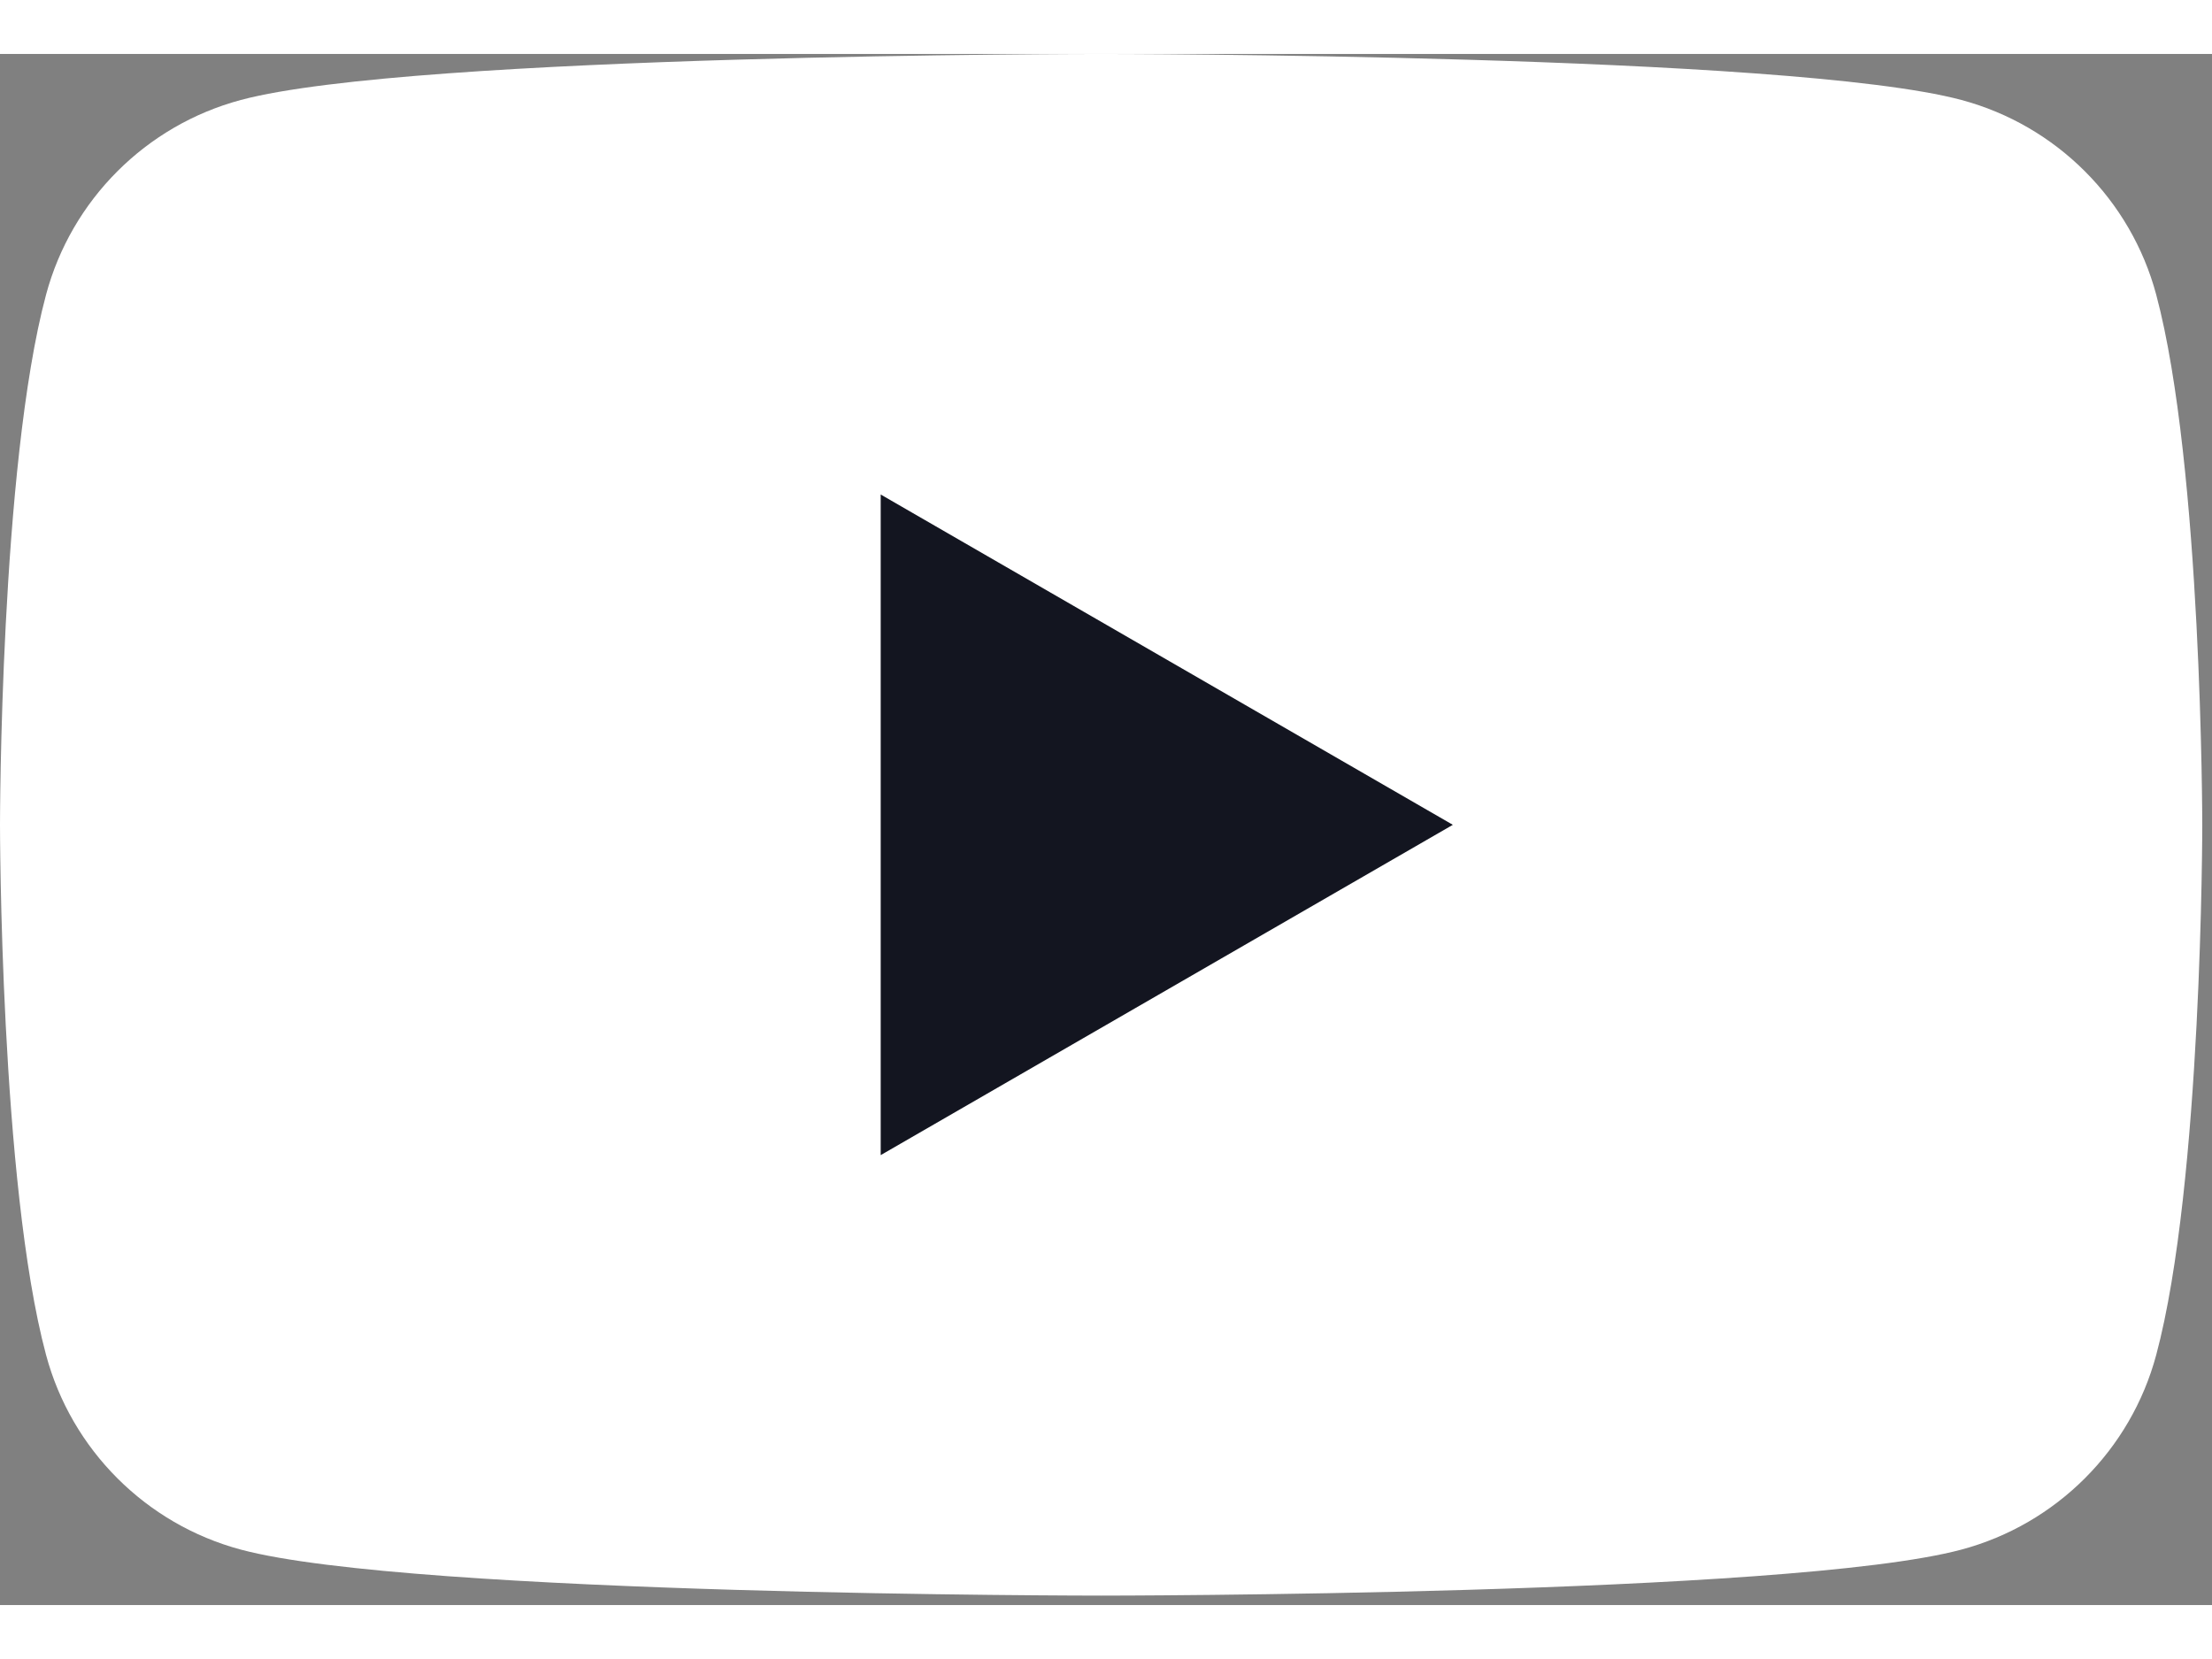
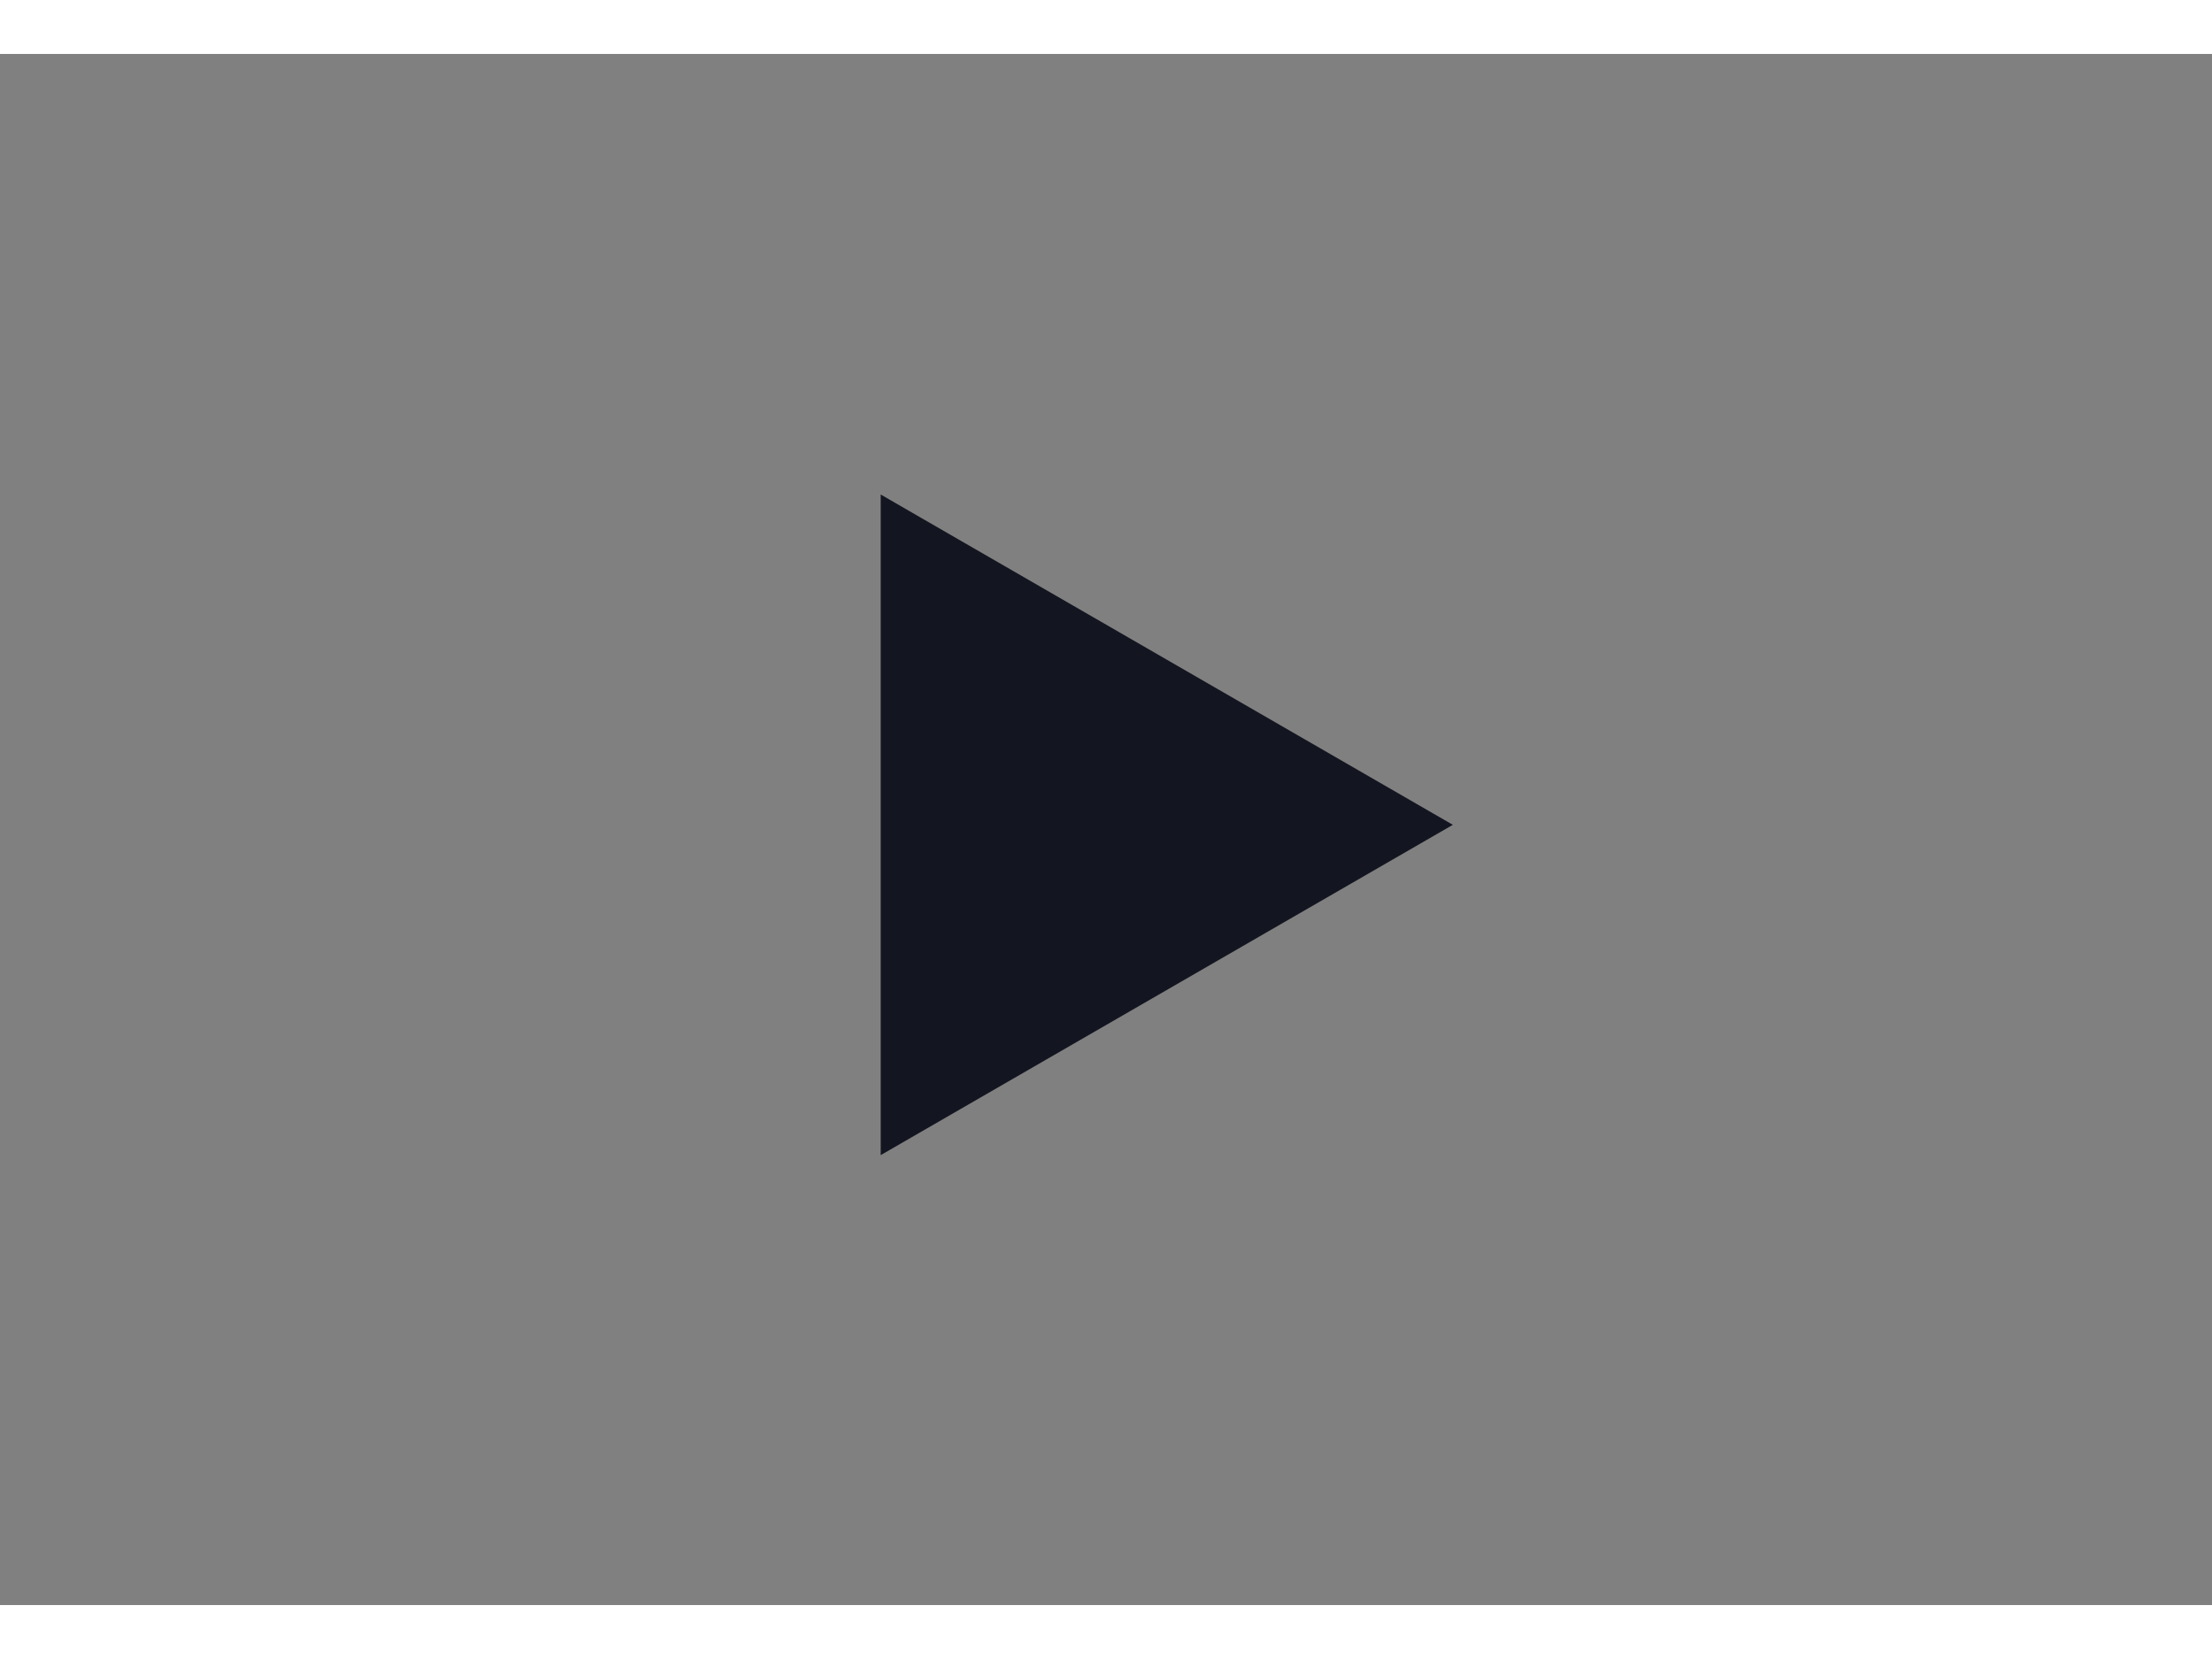
<svg xmlns="http://www.w3.org/2000/svg" fill="none" viewBox="0 0 164 115" height="24px" width="32px">
  <rect x="0" y="0" width="164" height="115" fill="#808080" stroke="none" />
-   <path fill="white" d="M159.865 17.85C157.984 10.82 152.459 5.296 145.429 3.414C132.701 0 81.639 0 81.639 0C81.639 0 30.578 0 17.849 3.414C10.82 5.296 5.296 10.82 3.414 17.85C1.02193e-06 30.578 0 57.151 0 57.151C0 57.151 1.02193e-06 83.723 3.414 96.452C5.296 103.481 10.82 109.005 17.849 110.887C30.578 114.301 81.639 114.301 81.639 114.301C81.639 114.301 132.701 114.301 145.429 110.887C152.459 109.005 157.984 103.481 159.865 96.452C163.279 83.723 163.279 57.151 163.279 57.151C163.279 57.151 163.265 30.578 159.865 17.85Z" />
  <path fill="#131520" d="M65.296 81.642L107.715 57.153L65.296 32.664V81.642Z" />
</svg>